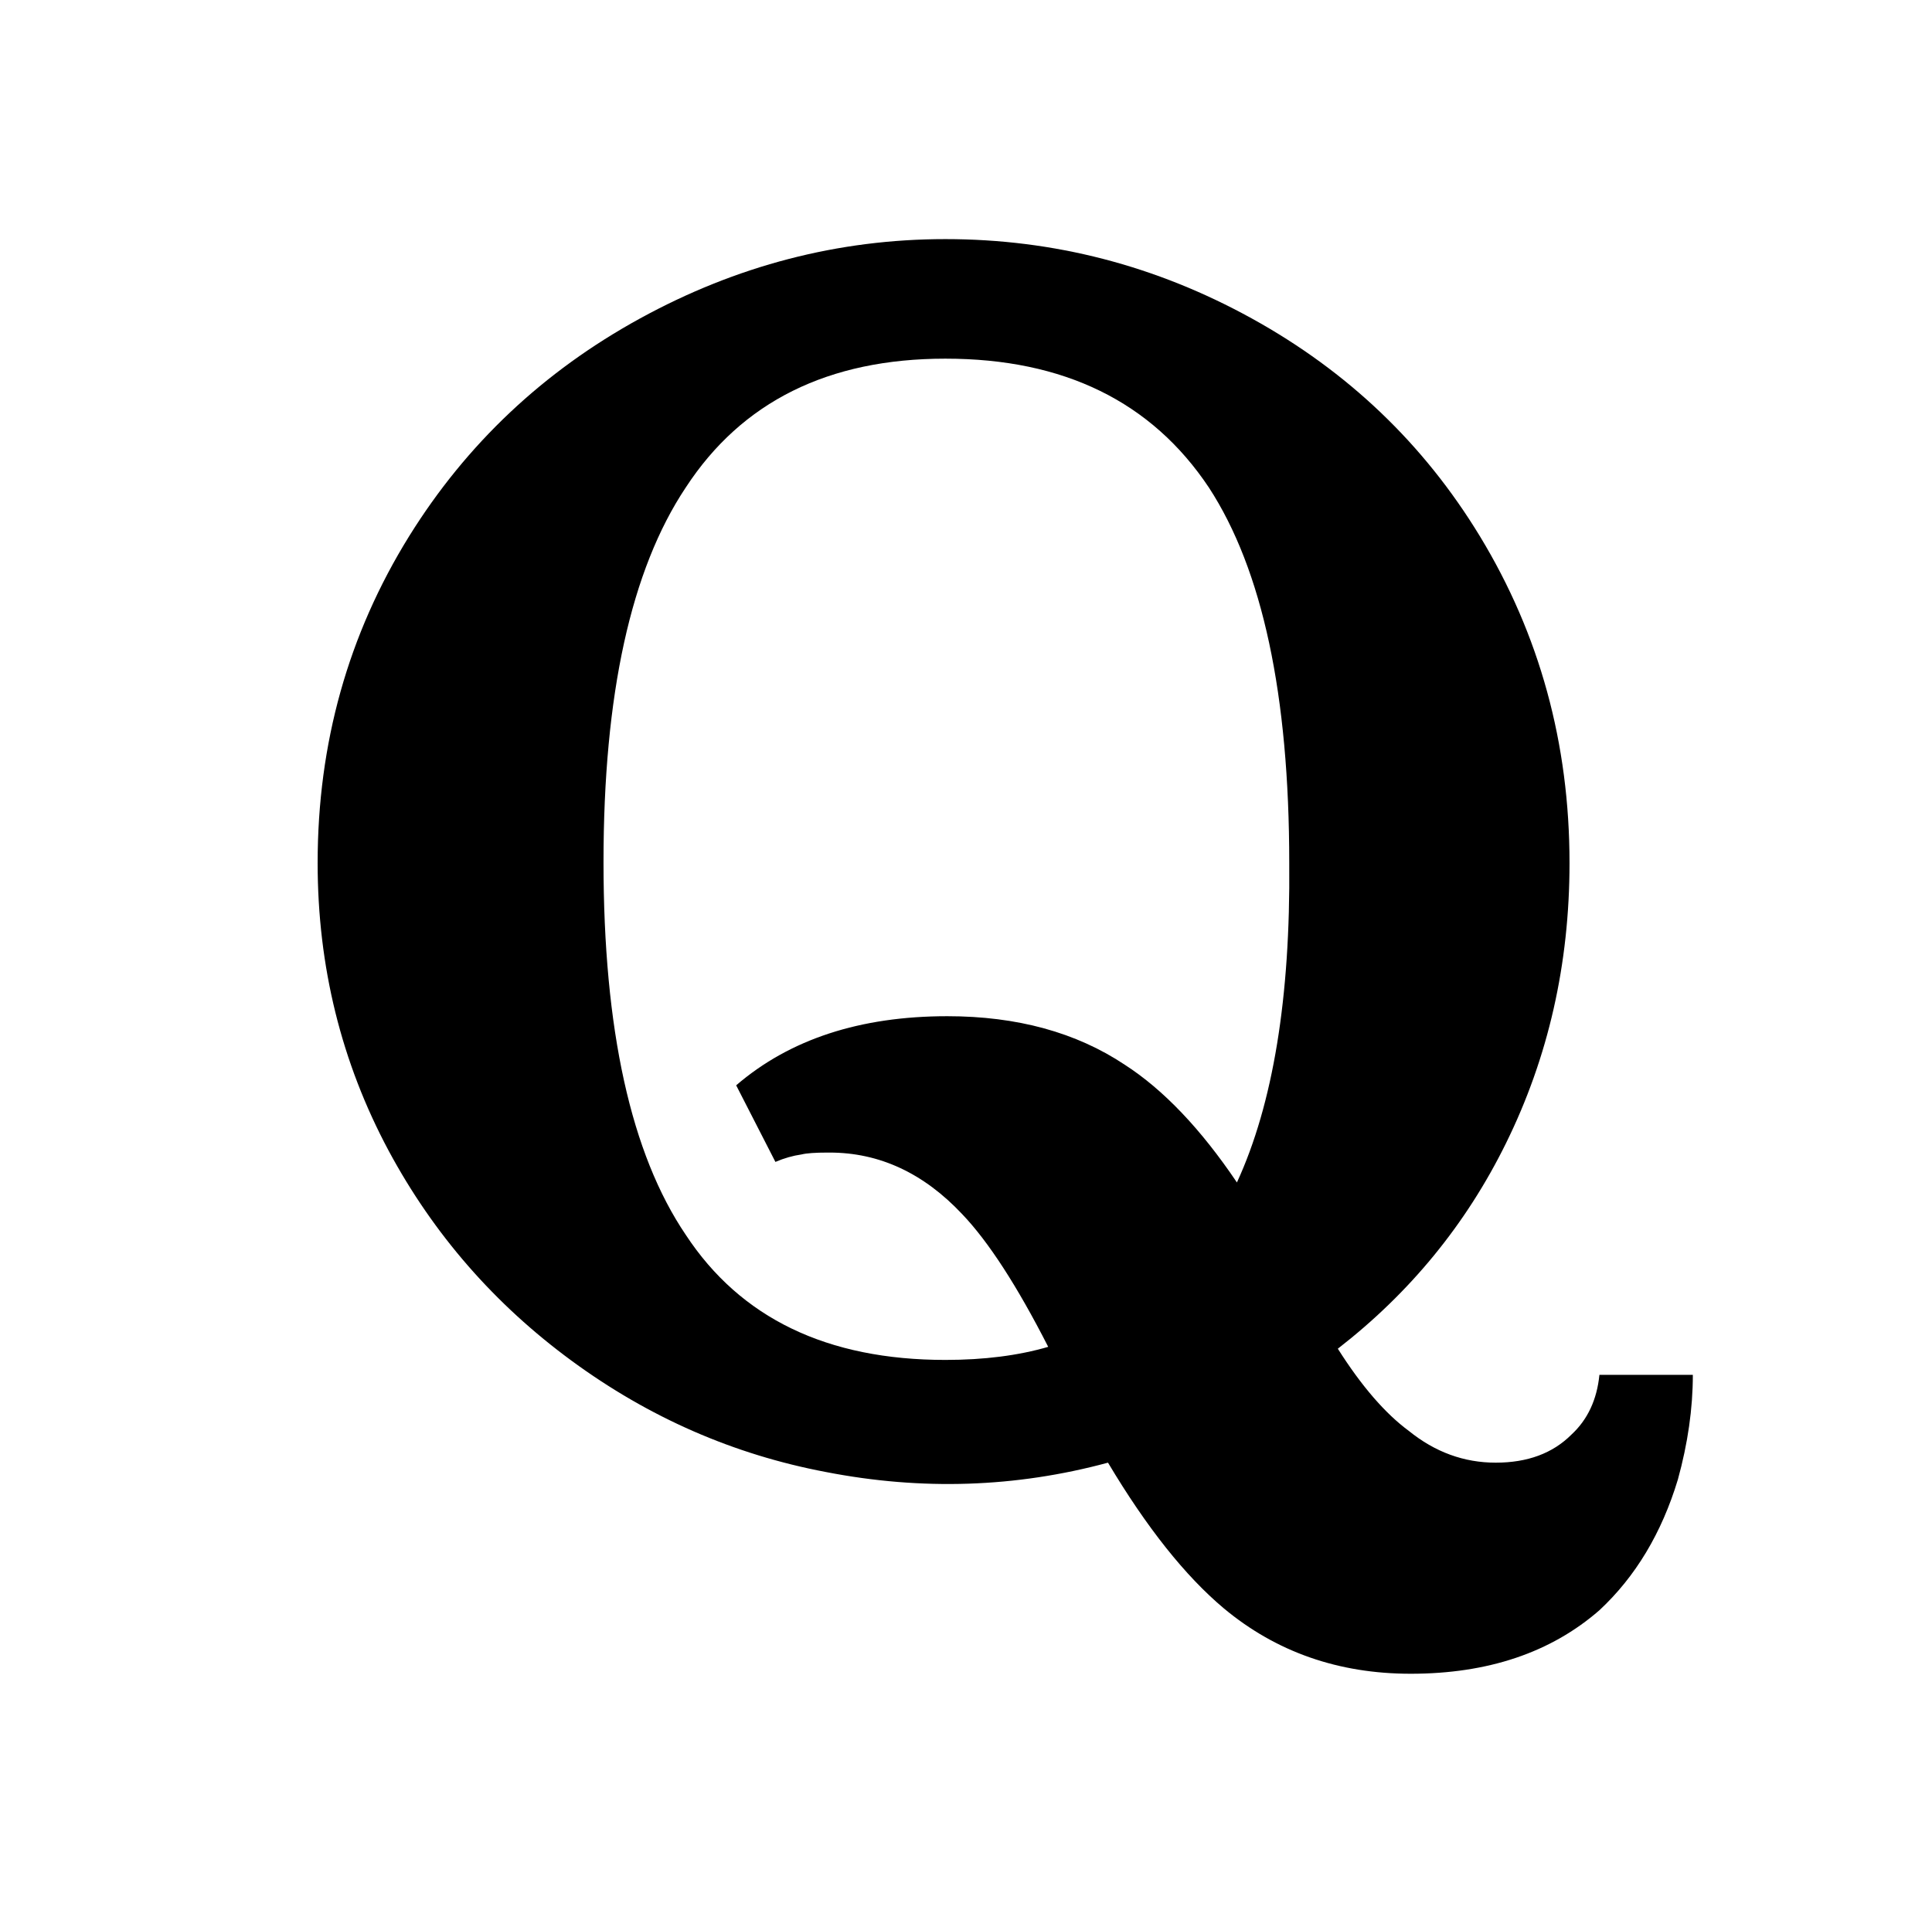
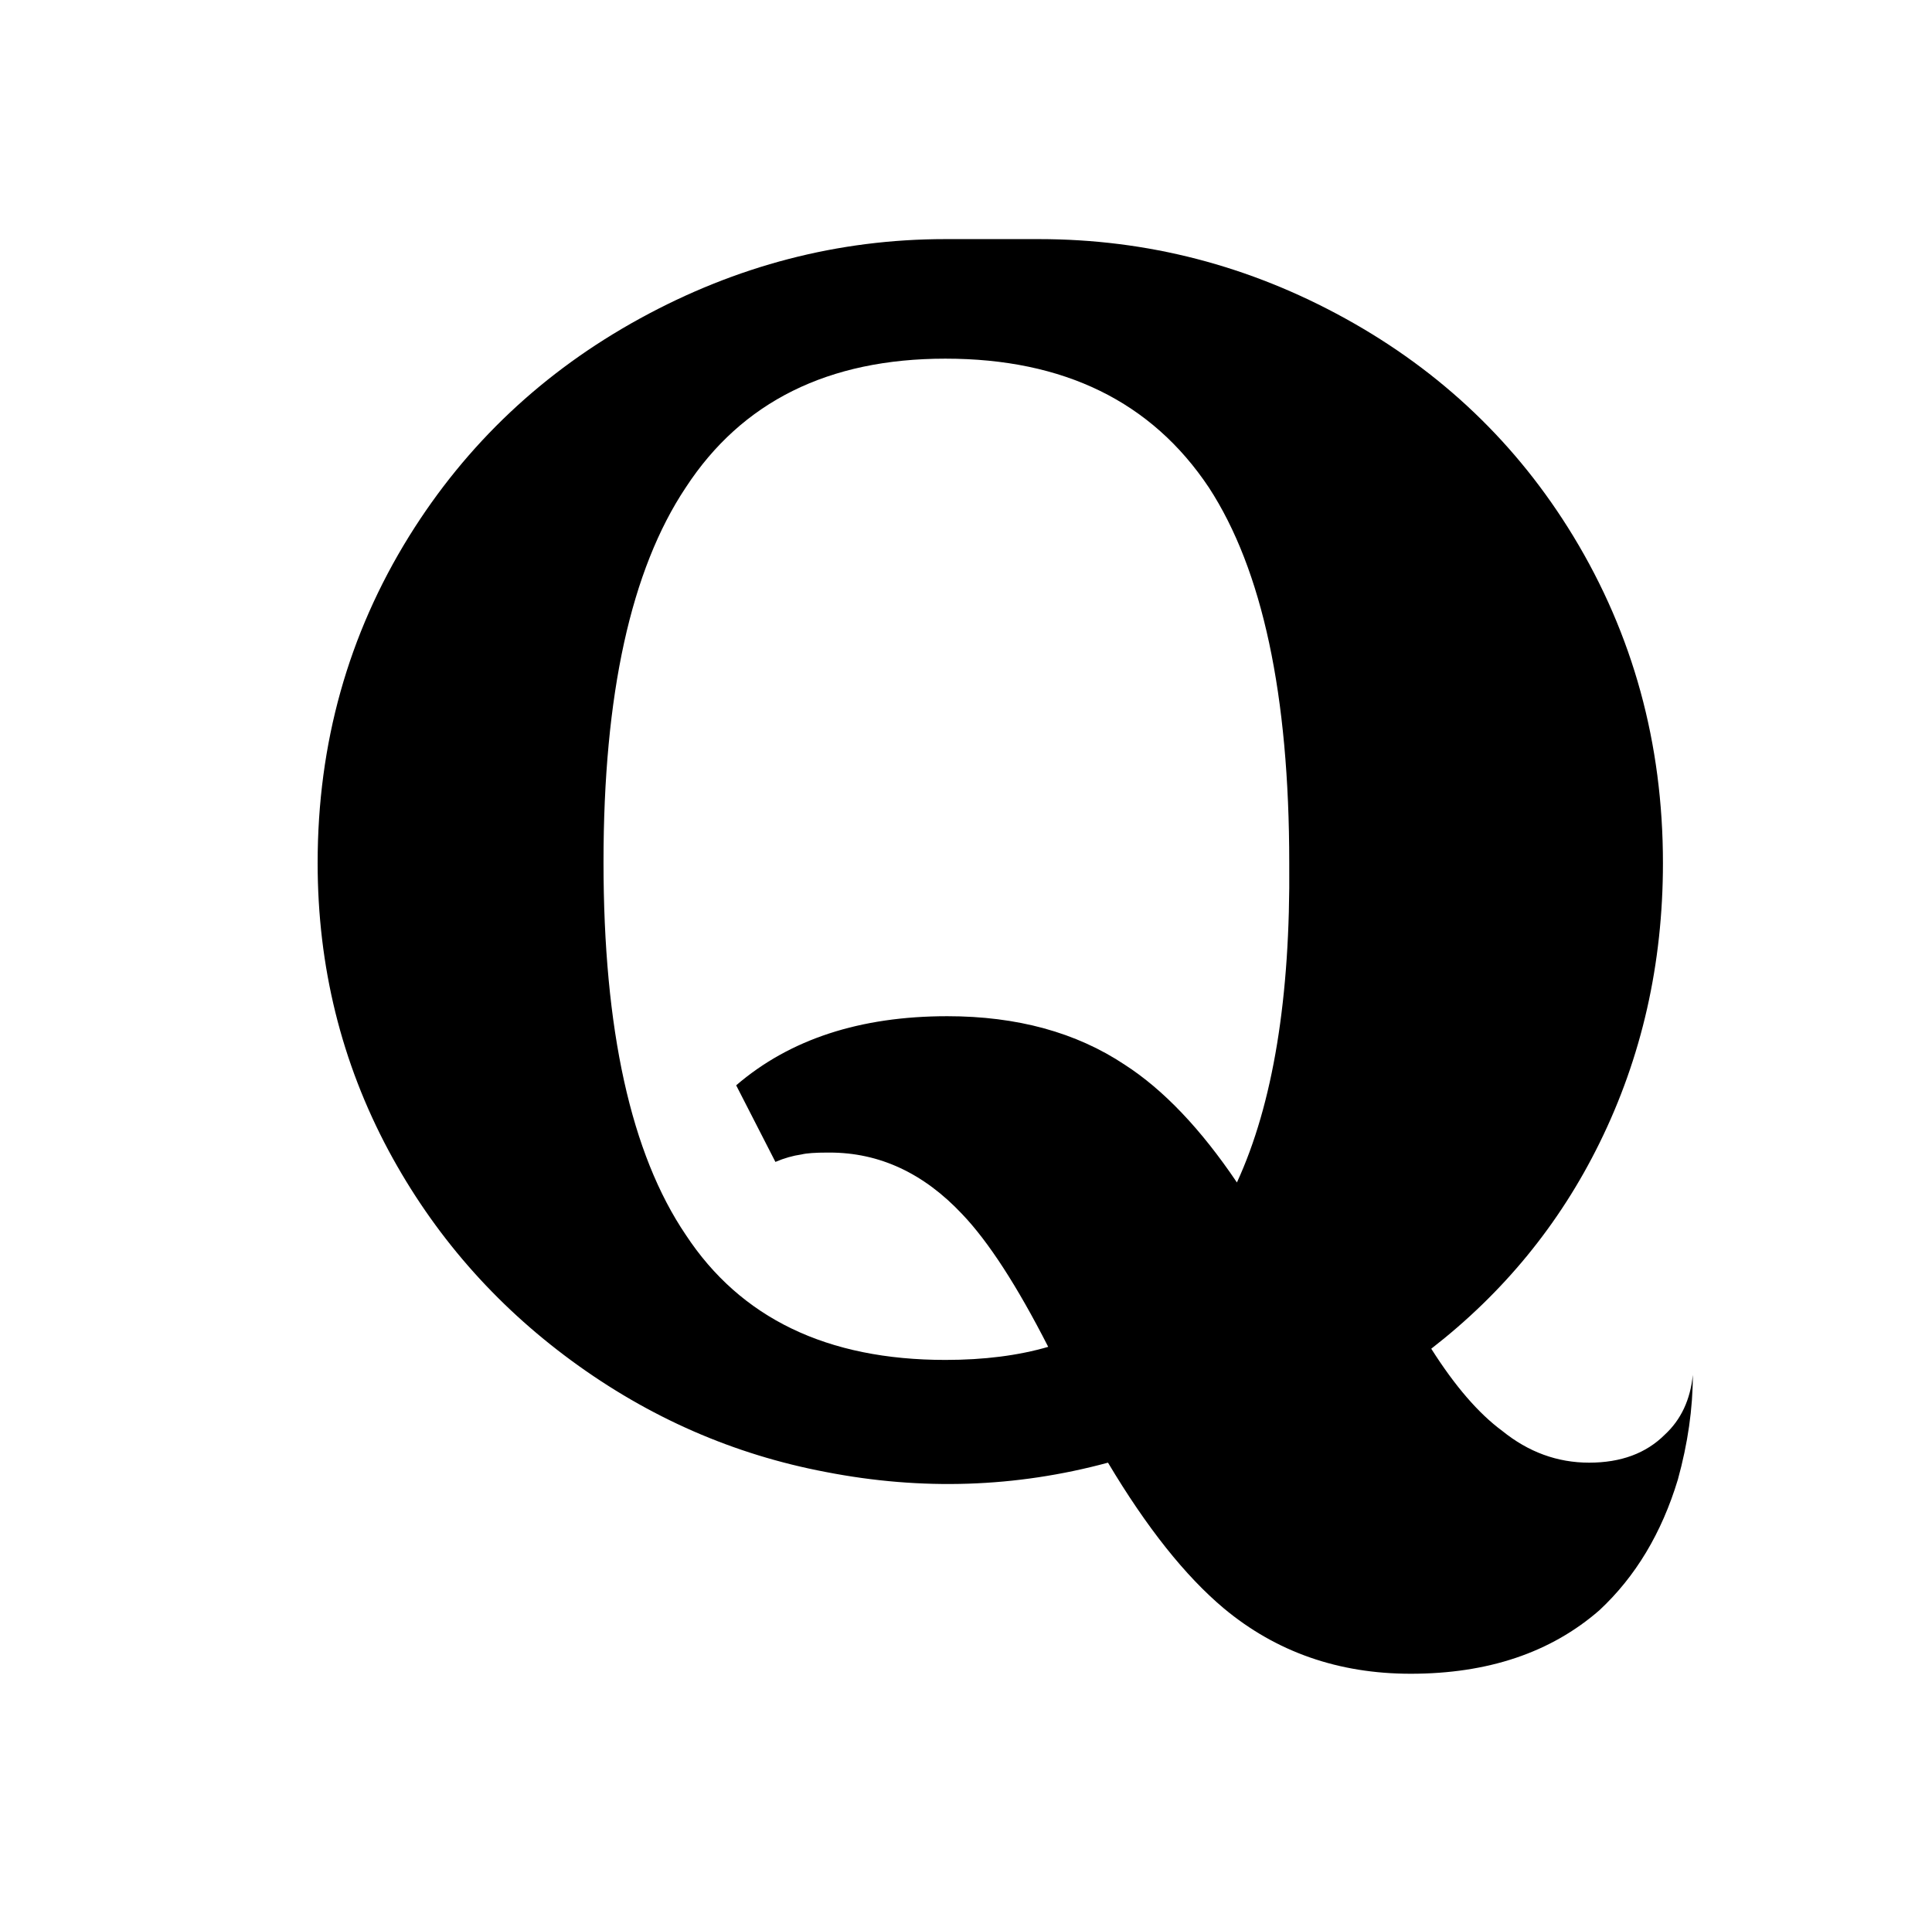
<svg xmlns="http://www.w3.org/2000/svg" version="1.1" viewBox="-10 0 1034 1024">
-   <path fill="currentColor" d="M496 128q-86 0 -163.5 42.5t-123.5 116.5q-49 79 -49 175q0 83 38 154q36 67 98 112.5t136 59.5q77 15 151 -5q31 52 62 78q42 35 100 35q62 0 101 -34q29 -27 42 -70q8 -29 8 -56h-50q-2 20 -15 32q-15 15 -40.5 15t-46.5 -17q-19 -14 -38 -44q58 -45 90 -110 q34 -69 34 -150q0 -96 -48 -175q-45 -74 -122 -116.5t-164 -42.5zM496 192q95 0 141 69q43 66 43 201q1 108 -28 171q-29 -43 -60 -63q-39 -26 -95 -26q-70 0 -113 37l21 41q7 -3 14 -4q4 -1 14 -1h1q40 0 71 33q21 22 46 71q-24 7 -55 7q-95 0 -139 -67q-44 -65 -44 -199.5 t44 -200.5q45 -69 139 -69z" />
+   <path fill="currentColor" d="M496 128q-86 0 -163.5 42.5t-123.5 116.5q-49 79 -49 175q0 83 38 154q36 67 98 112.5t136 59.5q77 15 151 -5q31 52 62 78q42 35 100 35q62 0 101 -34q29 -27 42 -70q8 -29 8 -56q-2 20 -15 32q-15 15 -40.5 15t-46.5 -17q-19 -14 -38 -44q58 -45 90 -110 q34 -69 34 -150q0 -96 -48 -175q-45 -74 -122 -116.5t-164 -42.5zM496 192q95 0 141 69q43 66 43 201q1 108 -28 171q-29 -43 -60 -63q-39 -26 -95 -26q-70 0 -113 37l21 41q7 -3 14 -4q4 -1 14 -1h1q40 0 71 33q21 22 46 71q-24 7 -55 7q-95 0 -139 -67q-44 -65 -44 -199.5 t44 -200.5q45 -69 139 -69z" />
</svg>